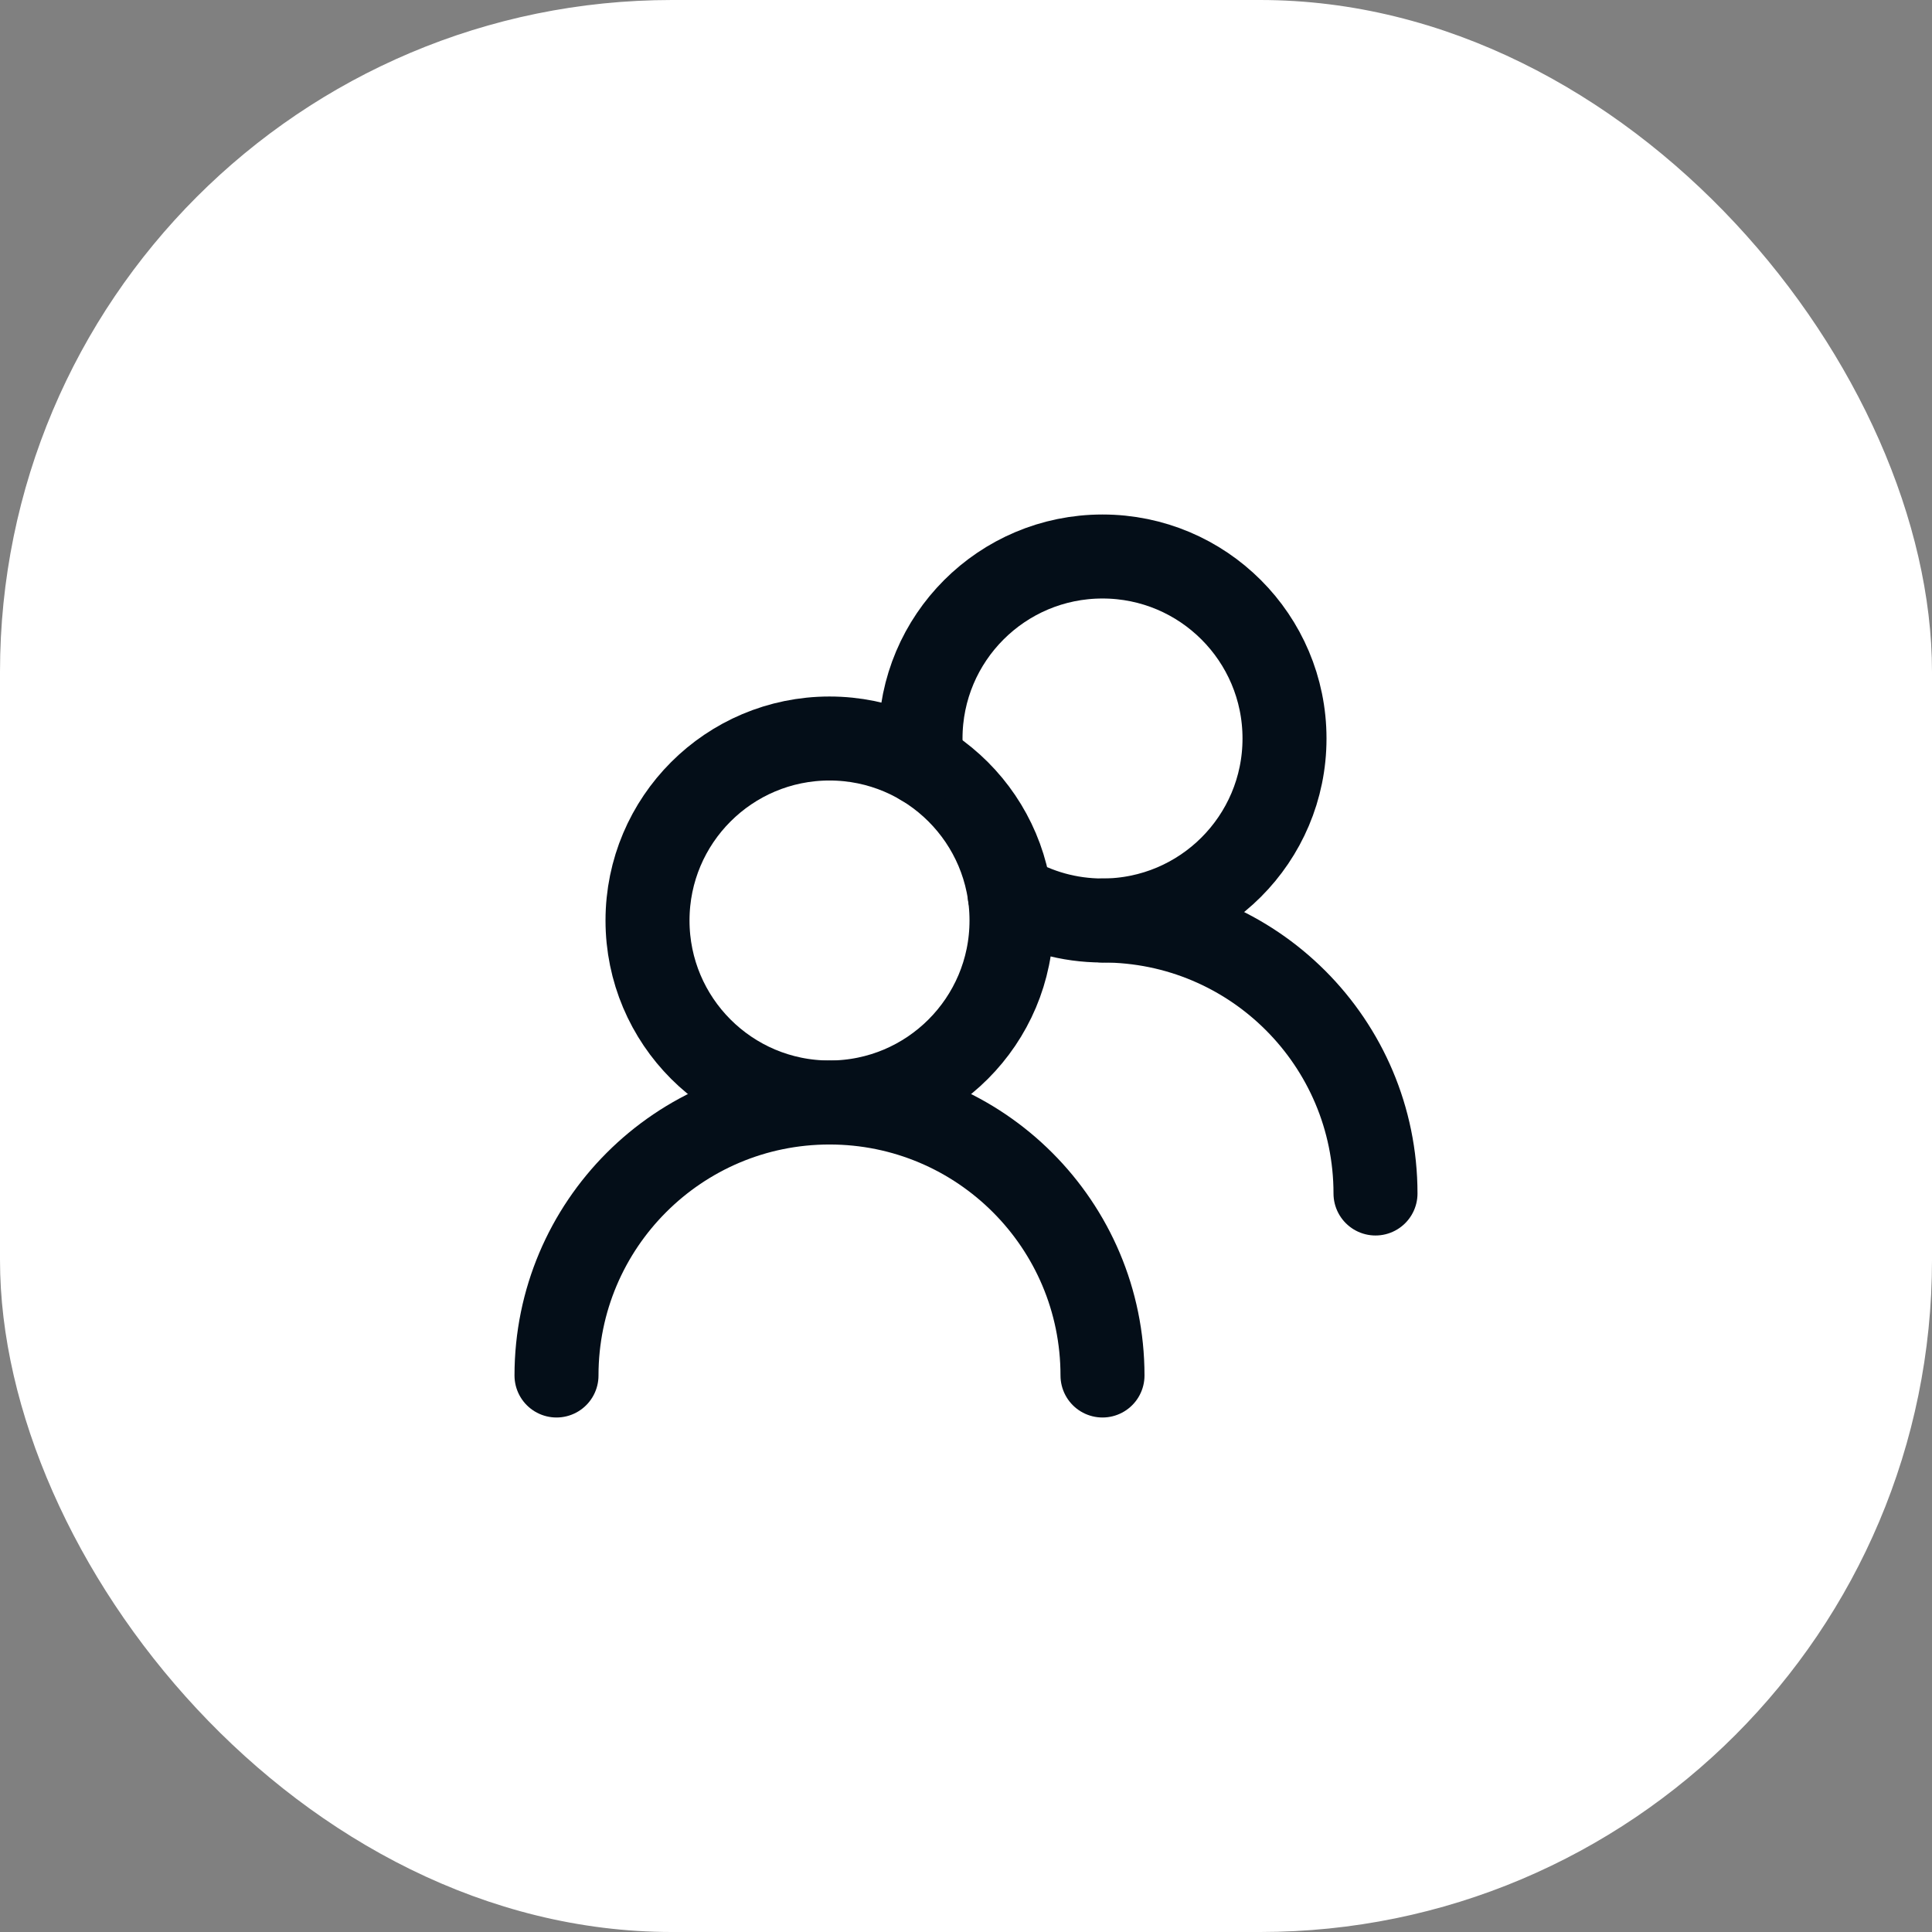
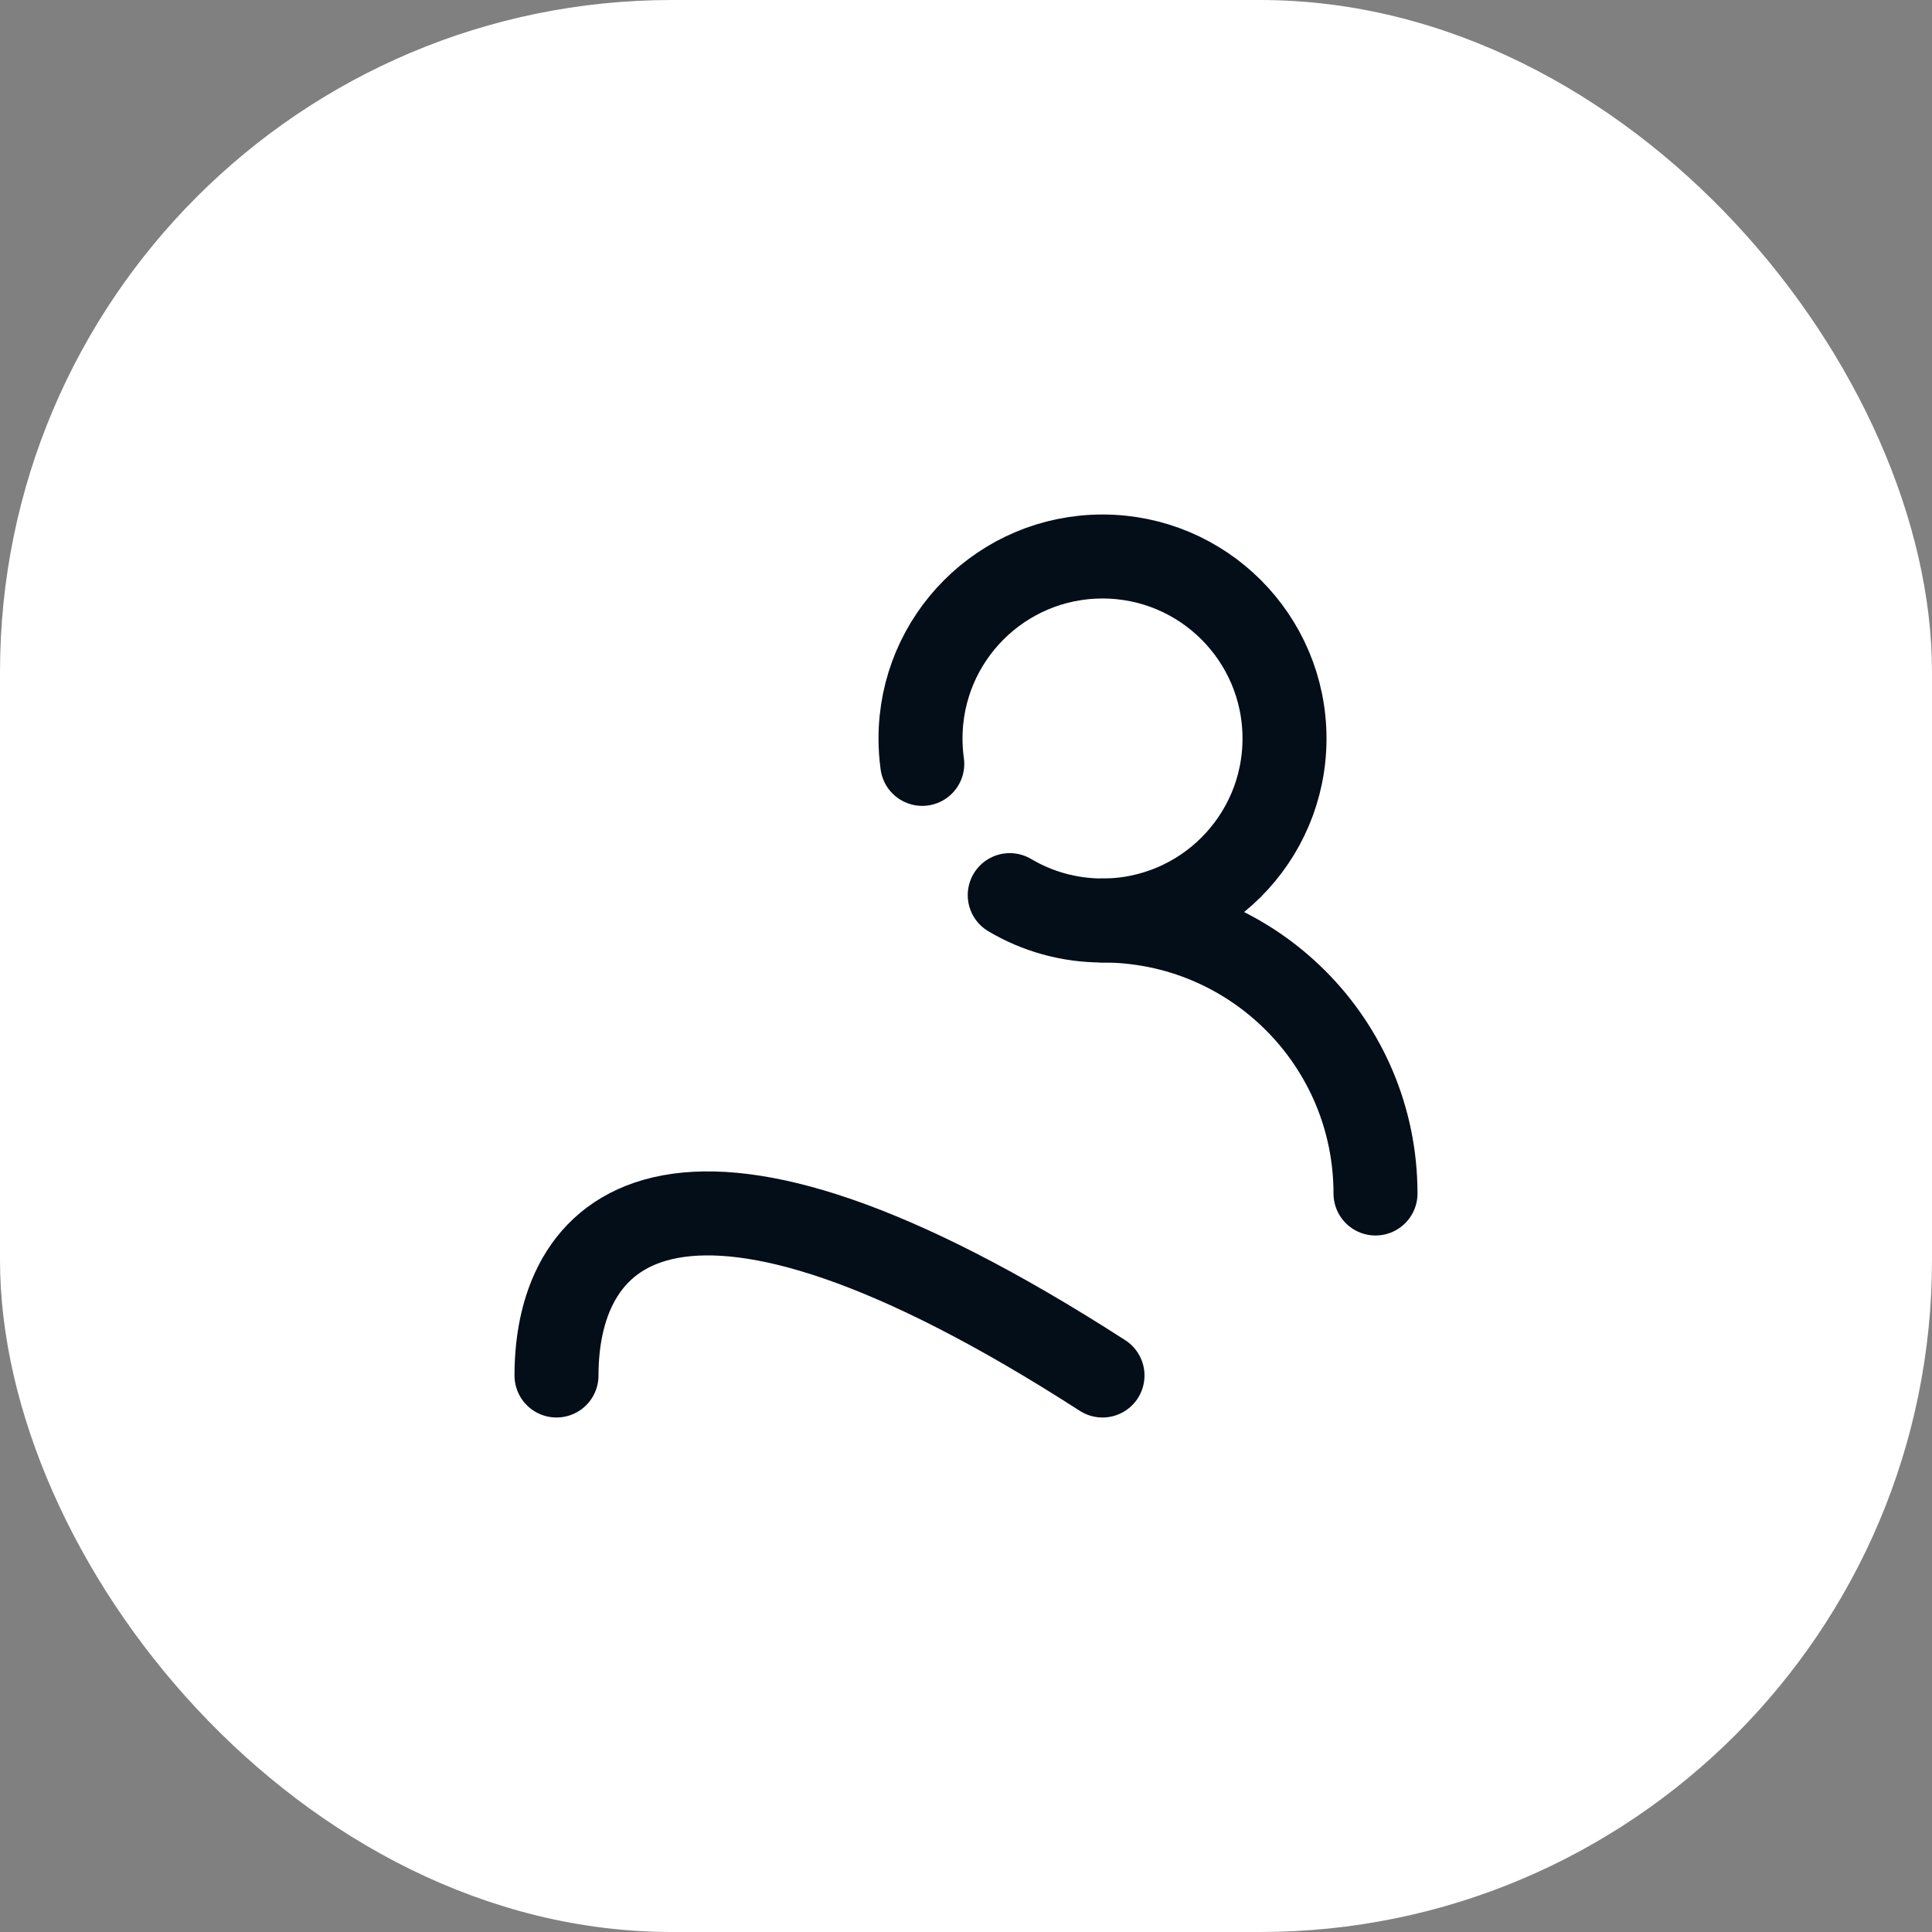
<svg xmlns="http://www.w3.org/2000/svg" width="92" height="92" viewBox="0 0 92 92" fill="none">
  <rect x="0" y="0" width="92" height="92" fill="#808080" stroke="none" />
  <rect width="92" height="92" rx="32" fill="white" />
-   <path d="M48.167 43.833C48.167 39.047 44.286 35.167 39.5 35.167C34.714 35.167 30.834 39.047 30.834 43.833C30.834 48.62 34.714 52.5 39.5 52.5C44.286 52.5 48.167 48.62 48.167 43.833Z" stroke="#040E18" stroke-width="4" stroke-linecap="round" stroke-linejoin="round" />
  <path d="M43.917 36.375C43.862 35.98 43.834 35.577 43.834 35.167C43.834 30.38 47.714 26.5 52.5 26.5C57.286 26.5 61.167 30.38 61.167 35.167C61.167 39.953 57.286 43.833 52.5 43.833C50.887 43.833 49.377 43.393 48.083 42.625" stroke="#040E18" stroke-width="4" stroke-linecap="round" stroke-linejoin="round" />
-   <path d="M52.5 65.5C52.5 58.32 46.68 52.5 39.5 52.5C32.32 52.5 26.5 58.32 26.5 65.5" stroke="#040E18" stroke-width="4" stroke-linecap="round" stroke-linejoin="round" />
+   <path d="M52.5 65.5C32.32 52.5 26.5 58.32 26.5 65.5" stroke="#040E18" stroke-width="4" stroke-linecap="round" stroke-linejoin="round" />
  <path d="M65.5 56.833C65.5 49.654 59.68 43.833 52.5 43.833" stroke="#040E18" stroke-width="4" stroke-linecap="round" stroke-linejoin="round" />
</svg>